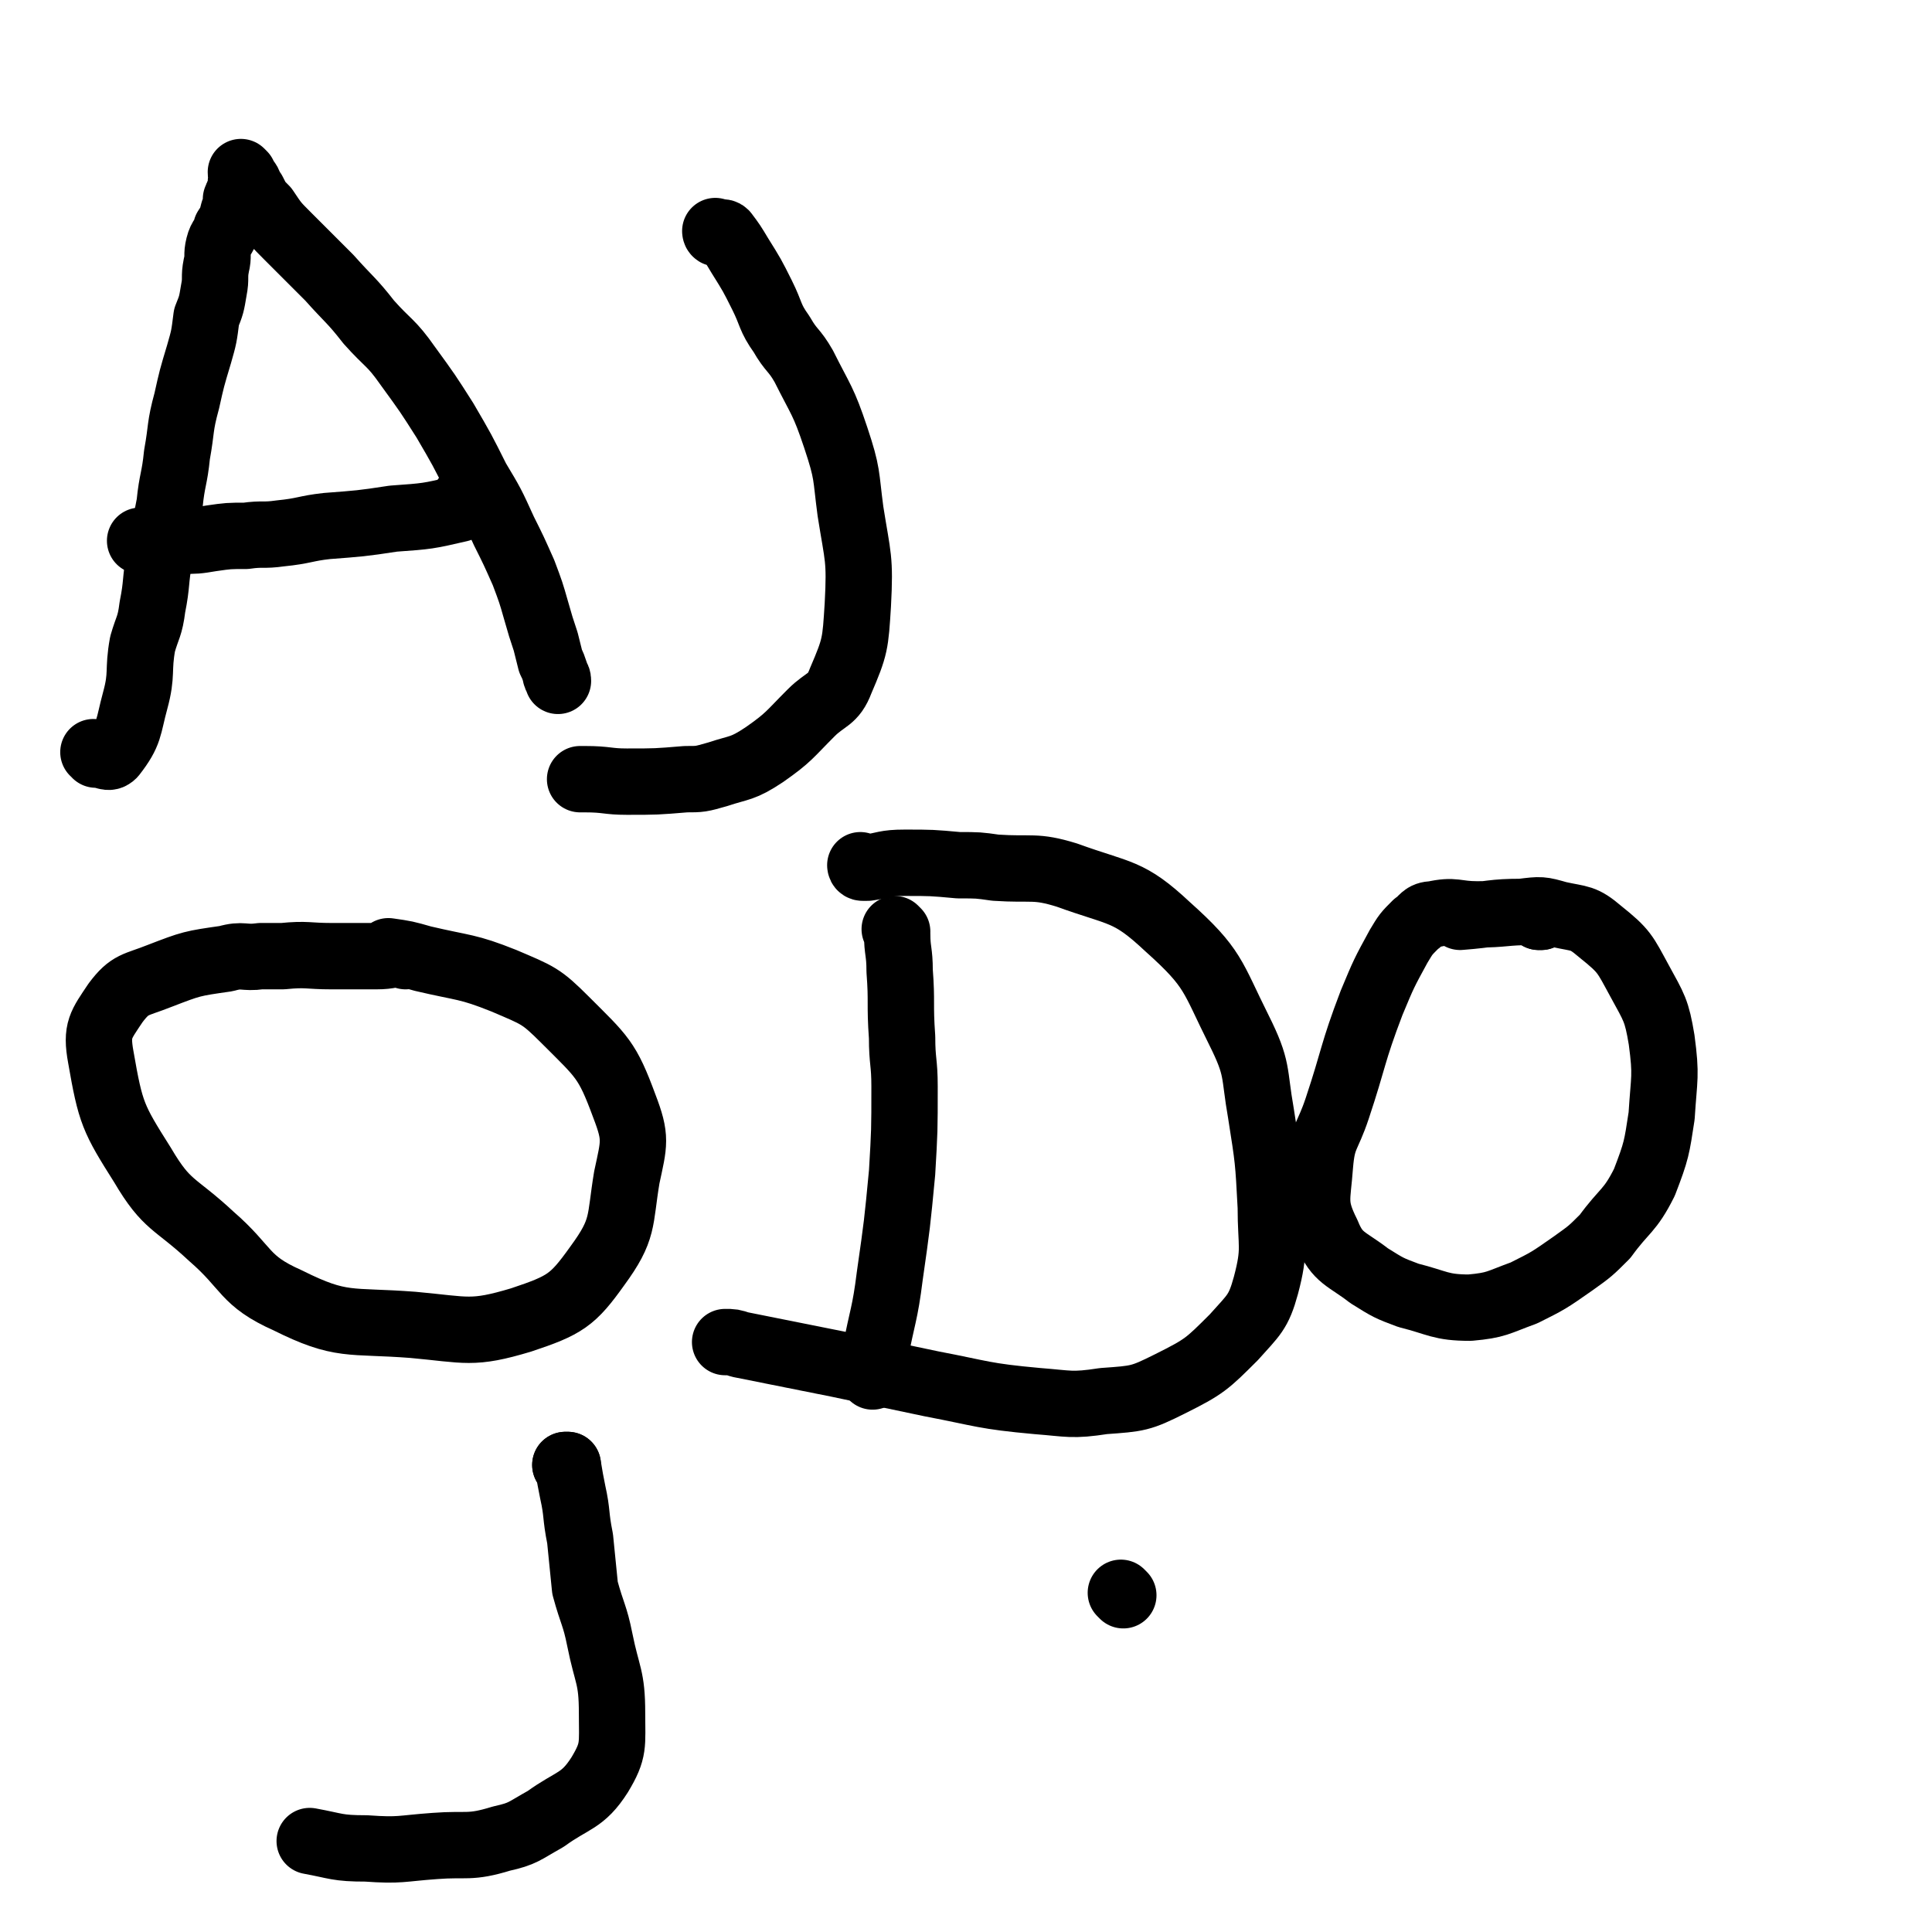
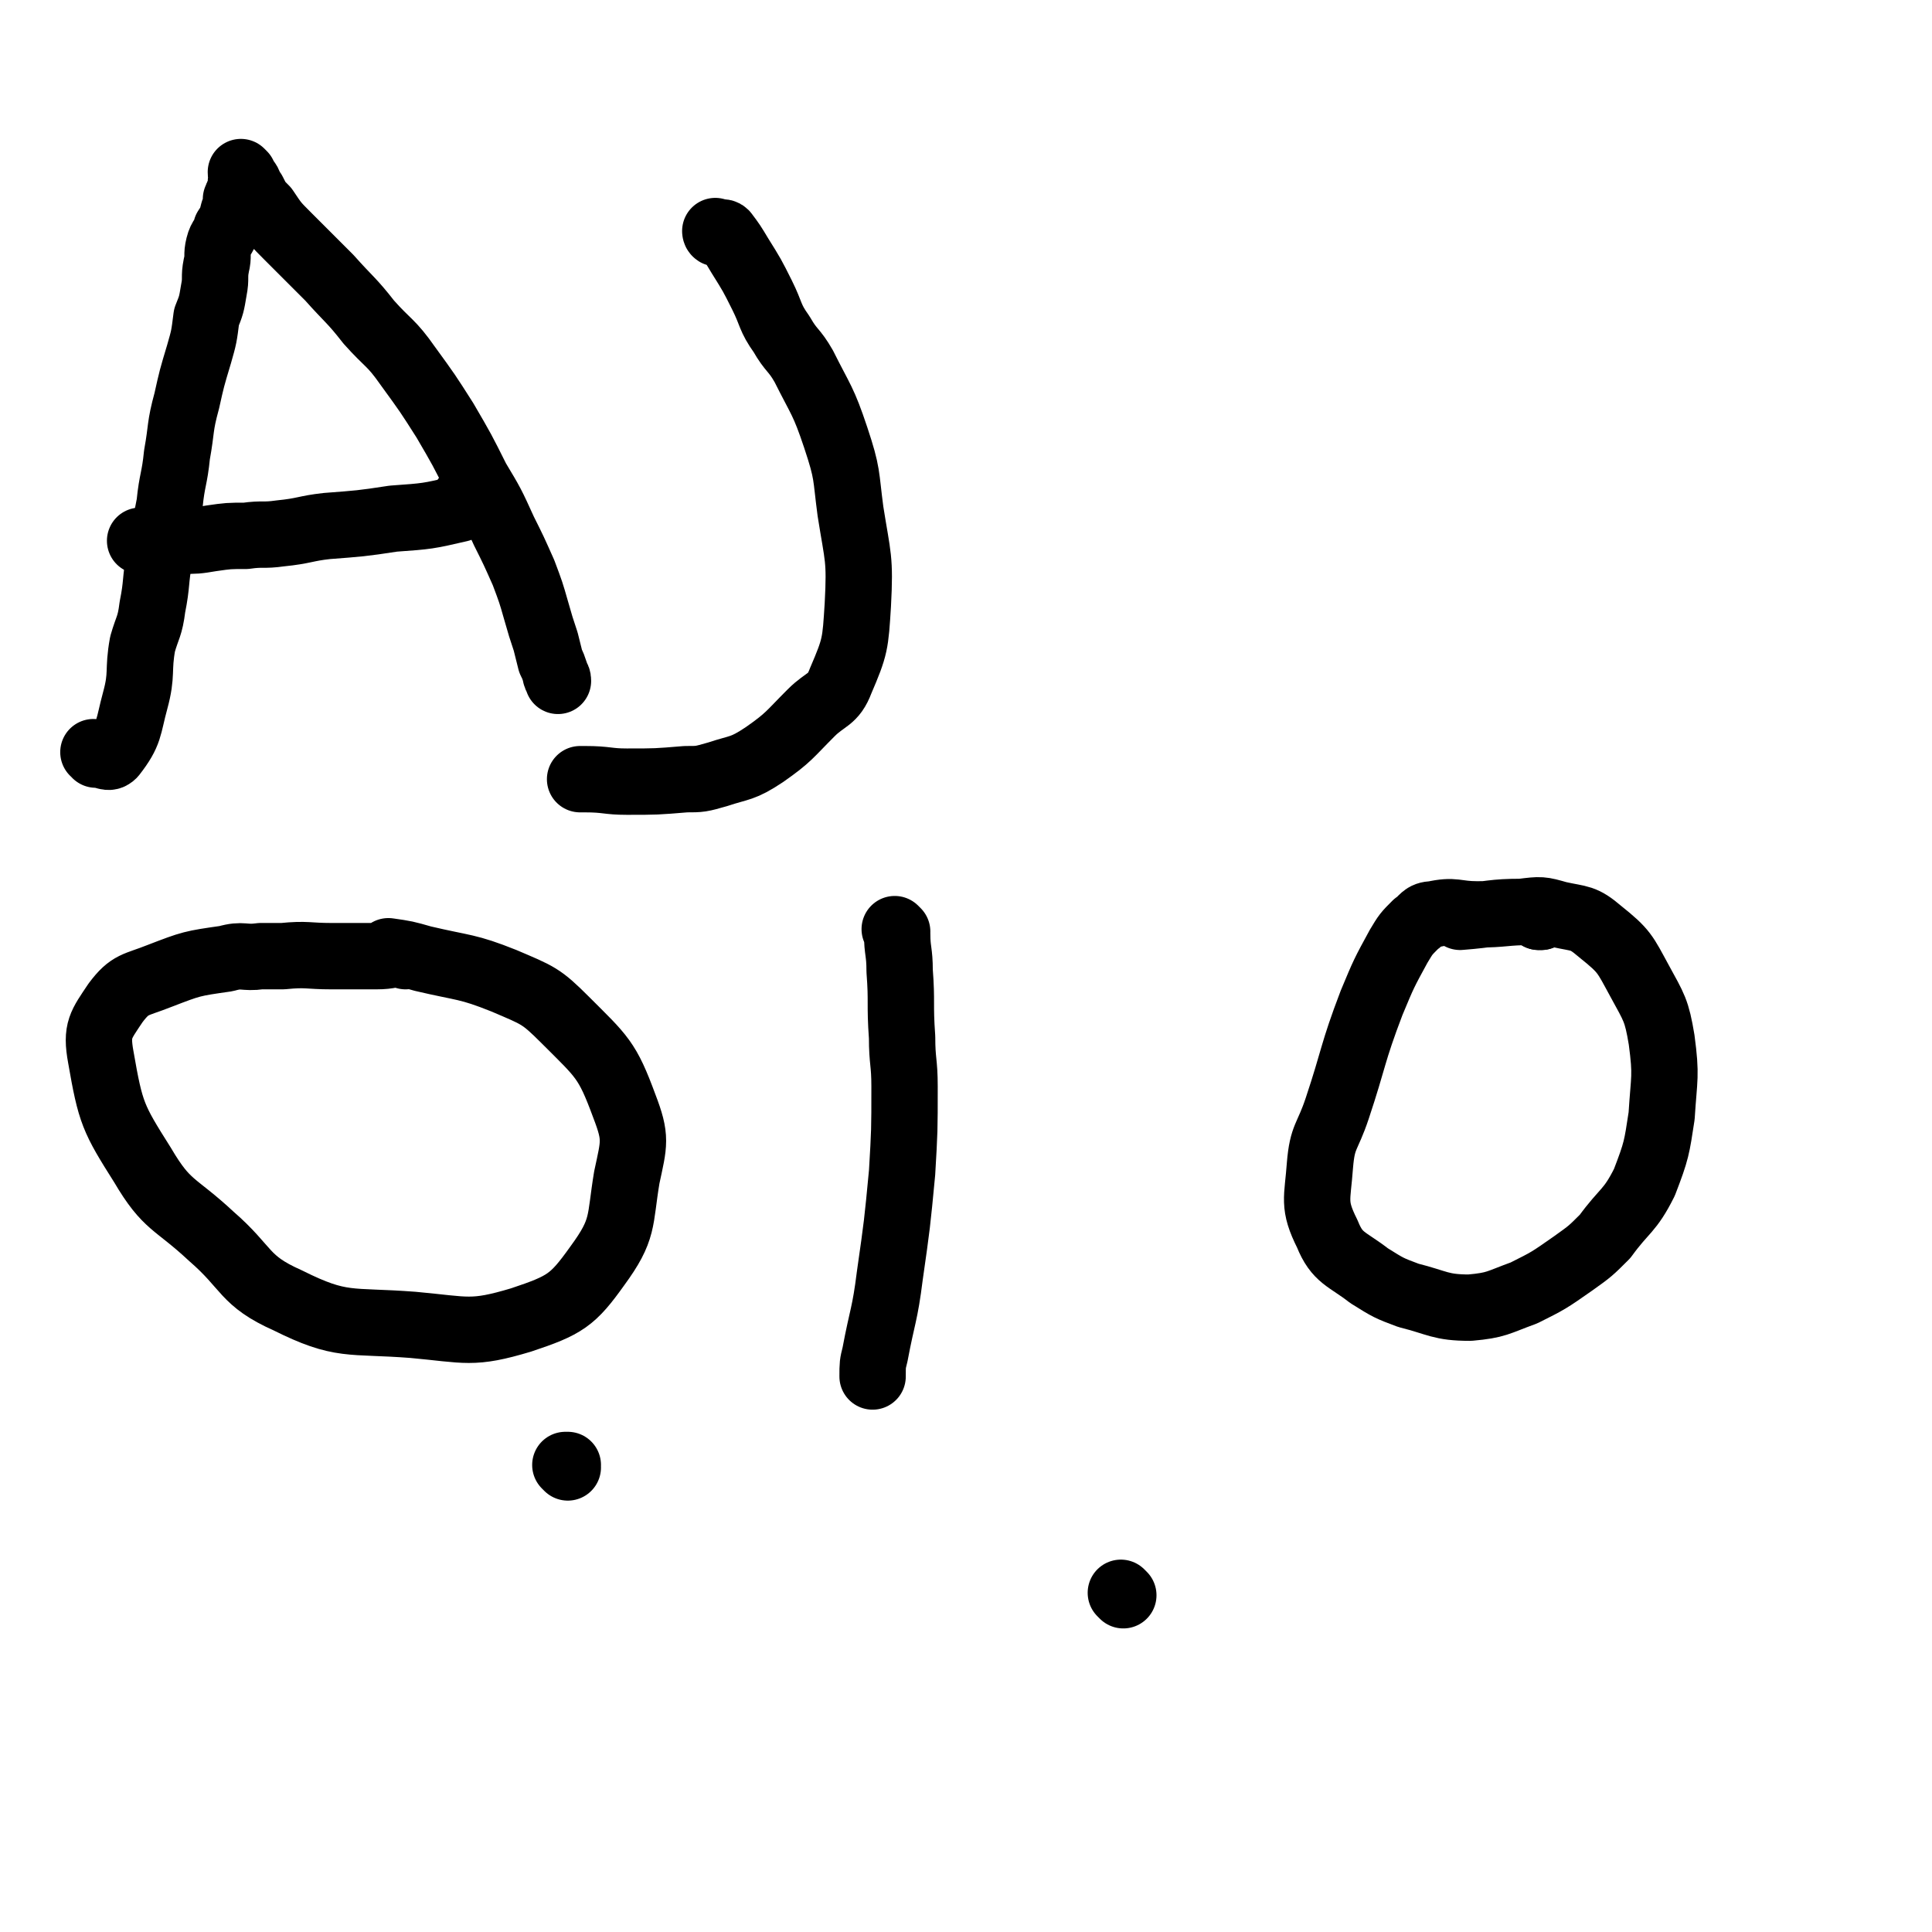
<svg xmlns="http://www.w3.org/2000/svg" viewBox="0 0 786 786" version="1.1">
  <g fill="none" stroke="#000000" stroke-width="27" stroke-linecap="round" stroke-linejoin="round">
    <path d="M39,307c0,0 0,-1 -1,-1 0,0 1,0 1,1 0,0 0,0 0,0 0,0 0,-1 -1,-1 0,0 1,0 1,1 0,0 0,0 0,0 4,0 5,2 7,0 7,-9 6,-11 9,-22 3,-11 1,-12 3,-23 2,-7 3,-7 4,-15 2,-10 1,-10 3,-21 1,-10 2,-10 4,-21 1,-10 2,-10 3,-20 2,-11 1,-11 4,-22 2,-9 2,-9 5,-19 2,-7 2,-7 3,-15 2,-5 2,-5 3,-11 1,-5 0,-5 1,-10 1,-4 0,-4 1,-8 1,-4 2,-3 3,-7 2,-3 2,-3 3,-7 1,-2 1,-2 1,-5 1,-1 0,-1 1,-2 0,-1 1,-1 1,-2 0,-1 0,-2 0,-3 0,-1 1,-1 1,-2 0,0 0,0 0,-1 0,0 0,0 0,0 0,0 0,0 0,0 0,0 -1,-1 -1,-1 0,1 0,1 1,2 0,1 1,1 1,1 2,2 1,3 3,5 2,4 2,4 5,7 4,6 4,6 9,11 9,9 9,9 17,17 8,9 9,9 16,18 8,9 9,8 16,18 8,11 8,11 15,22 7,12 7,12 13,24 6,10 6,10 11,21 4,8 4,8 8,17 3,8 3,8 5,15 2,7 2,7 4,13 1,4 1,4 2,8 1,2 1,2 2,5 0,2 1,1 1,3 " />
    <path d="M190,204c0,0 -1,-1 -1,-1 0,0 1,1 1,1 0,0 0,0 0,0 0,0 -1,-1 -1,-1 0,0 1,1 1,1 -1,1 -1,2 -3,3 -13,3 -13,3 -27,4 -13,2 -14,2 -27,3 -9,1 -9,2 -19,3 -7,1 -7,0 -14,1 -7,0 -7,0 -14,1 -6,1 -6,1 -13,1 -7,0 -7,0 -14,0 -1,0 -1,0 -2,0 " />
    <path d="M292,95c0,0 -1,0 -1,-1 0,0 0,1 1,1 0,0 0,0 0,0 0,0 -1,0 -1,-1 0,0 0,1 1,1 1,0 2,-1 3,0 3,4 3,4 6,9 5,8 5,8 9,16 4,8 3,9 8,16 4,7 5,6 9,13 7,14 8,14 13,29 5,15 4,15 6,30 3,19 4,19 3,38 -1,16 -1,17 -7,31 -3,8 -6,7 -12,13 -9,9 -9,10 -19,17 -9,6 -10,5 -19,8 -7,2 -7,2 -13,2 -12,1 -12,1 -24,1 -8,0 -8,-1 -17,-1 -1,0 -1,0 -2,0 " />
    <path d="M165,389c0,0 -1,-1 -1,-1 0,0 1,0 1,1 0,0 0,0 0,0 0,0 0,-1 -1,-1 -5,0 -5,1 -11,1 -9,0 -9,0 -18,0 -10,0 -10,-1 -20,0 -5,0 -5,0 -9,0 -7,1 -7,-1 -14,1 -14,2 -14,2 -27,7 -10,4 -12,3 -18,11 -6,9 -8,11 -6,22 4,23 5,25 17,44 10,17 13,15 28,29 15,13 13,18 31,26 22,11 25,8 51,10 22,2 24,4 44,-2 18,-6 21,-8 31,-22 11,-15 9,-18 12,-36 3,-14 4,-16 -1,-29 -7,-19 -9,-20 -24,-35 -10,-10 -11,-10 -25,-16 -15,-6 -16,-5 -33,-9 -7,-2 -7,-2 -14,-3 " />
    <path d="M365,379c0,0 -1,-1 -1,-1 0,0 0,0 1,1 0,0 0,0 0,0 0,0 -1,0 0,1 0,7 1,7 1,15 1,13 0,13 1,27 0,10 1,10 1,20 0,18 0,18 -1,35 -2,21 -2,21 -5,42 -2,16 -3,16 -6,32 -1,4 -1,4 -1,9 " />
-     <path d="M351,353c0,0 -1,-1 -1,-1 0,0 0,0 1,1 0,0 0,0 0,0 0,0 -1,-1 -1,-1 0,0 0,1 1,1 1,0 1,0 2,0 7,-1 7,-2 15,-2 11,0 11,0 22,1 8,0 8,0 15,1 15,1 16,-1 29,3 22,8 25,6 41,21 19,17 18,20 29,42 8,16 6,17 9,34 3,19 3,19 4,38 0,16 2,17 -2,32 -3,11 -5,12 -13,21 -11,11 -12,12 -26,19 -12,6 -13,6 -27,7 -13,2 -14,1 -27,0 -22,-2 -22,-3 -43,-7 -19,-4 -19,-4 -38,-8 -20,-4 -20,-4 -40,-8 -3,-1 -3,-1 -6,-1 " />
    <path d="M627,373c0,0 -1,-1 -1,-1 0,0 0,0 0,1 0,0 0,0 0,0 " />
    <path d="M627,373c0,0 -1,-1 -1,-1 0,0 0,1 0,1 -1,-1 -1,-2 -3,-2 -11,0 -11,1 -22,1 -9,0 -9,-2 -18,0 -4,0 -4,2 -7,4 -4,4 -4,4 -7,9 -6,11 -6,11 -11,23 -8,21 -7,22 -14,43 -4,12 -6,11 -7,23 -1,14 -3,16 3,28 4,10 8,10 17,17 8,5 8,5 16,8 12,3 13,5 25,5 11,-1 11,-2 22,-6 10,-5 10,-5 20,-12 7,-5 7,-5 13,-11 8,-11 10,-10 16,-22 5,-13 5,-14 7,-27 1,-16 2,-16 0,-31 -2,-12 -3,-13 -9,-24 -6,-11 -6,-12 -16,-20 -7,-6 -8,-5 -17,-7 -7,-2 -7,-2 -15,-1 -12,0 -12,1 -25,2 " />
    <path d="M231,597c0,0 -1,-1 -1,-1 0,0 0,0 1,0 0,0 0,0 0,0 " />
-     <path d="M231,597c0,0 -1,-1 -1,-1 0,0 0,0 1,0 0,0 0,0 0,0 1,6 1,6 2,11 2,9 1,9 3,19 1,10 1,10 2,20 3,11 4,11 6,21 3,15 5,15 5,30 0,13 1,15 -5,25 -7,11 -11,10 -22,18 -9,5 -9,6 -18,8 -13,4 -14,2 -27,3 -14,1 -14,2 -28,1 -12,0 -12,-1 -23,-3 " />
    <path d="M457,649c0,0 -1,-1 -1,-1 0,0 0,0 0,0 0,0 0,0 0,0 " />
  </g>
</svg>